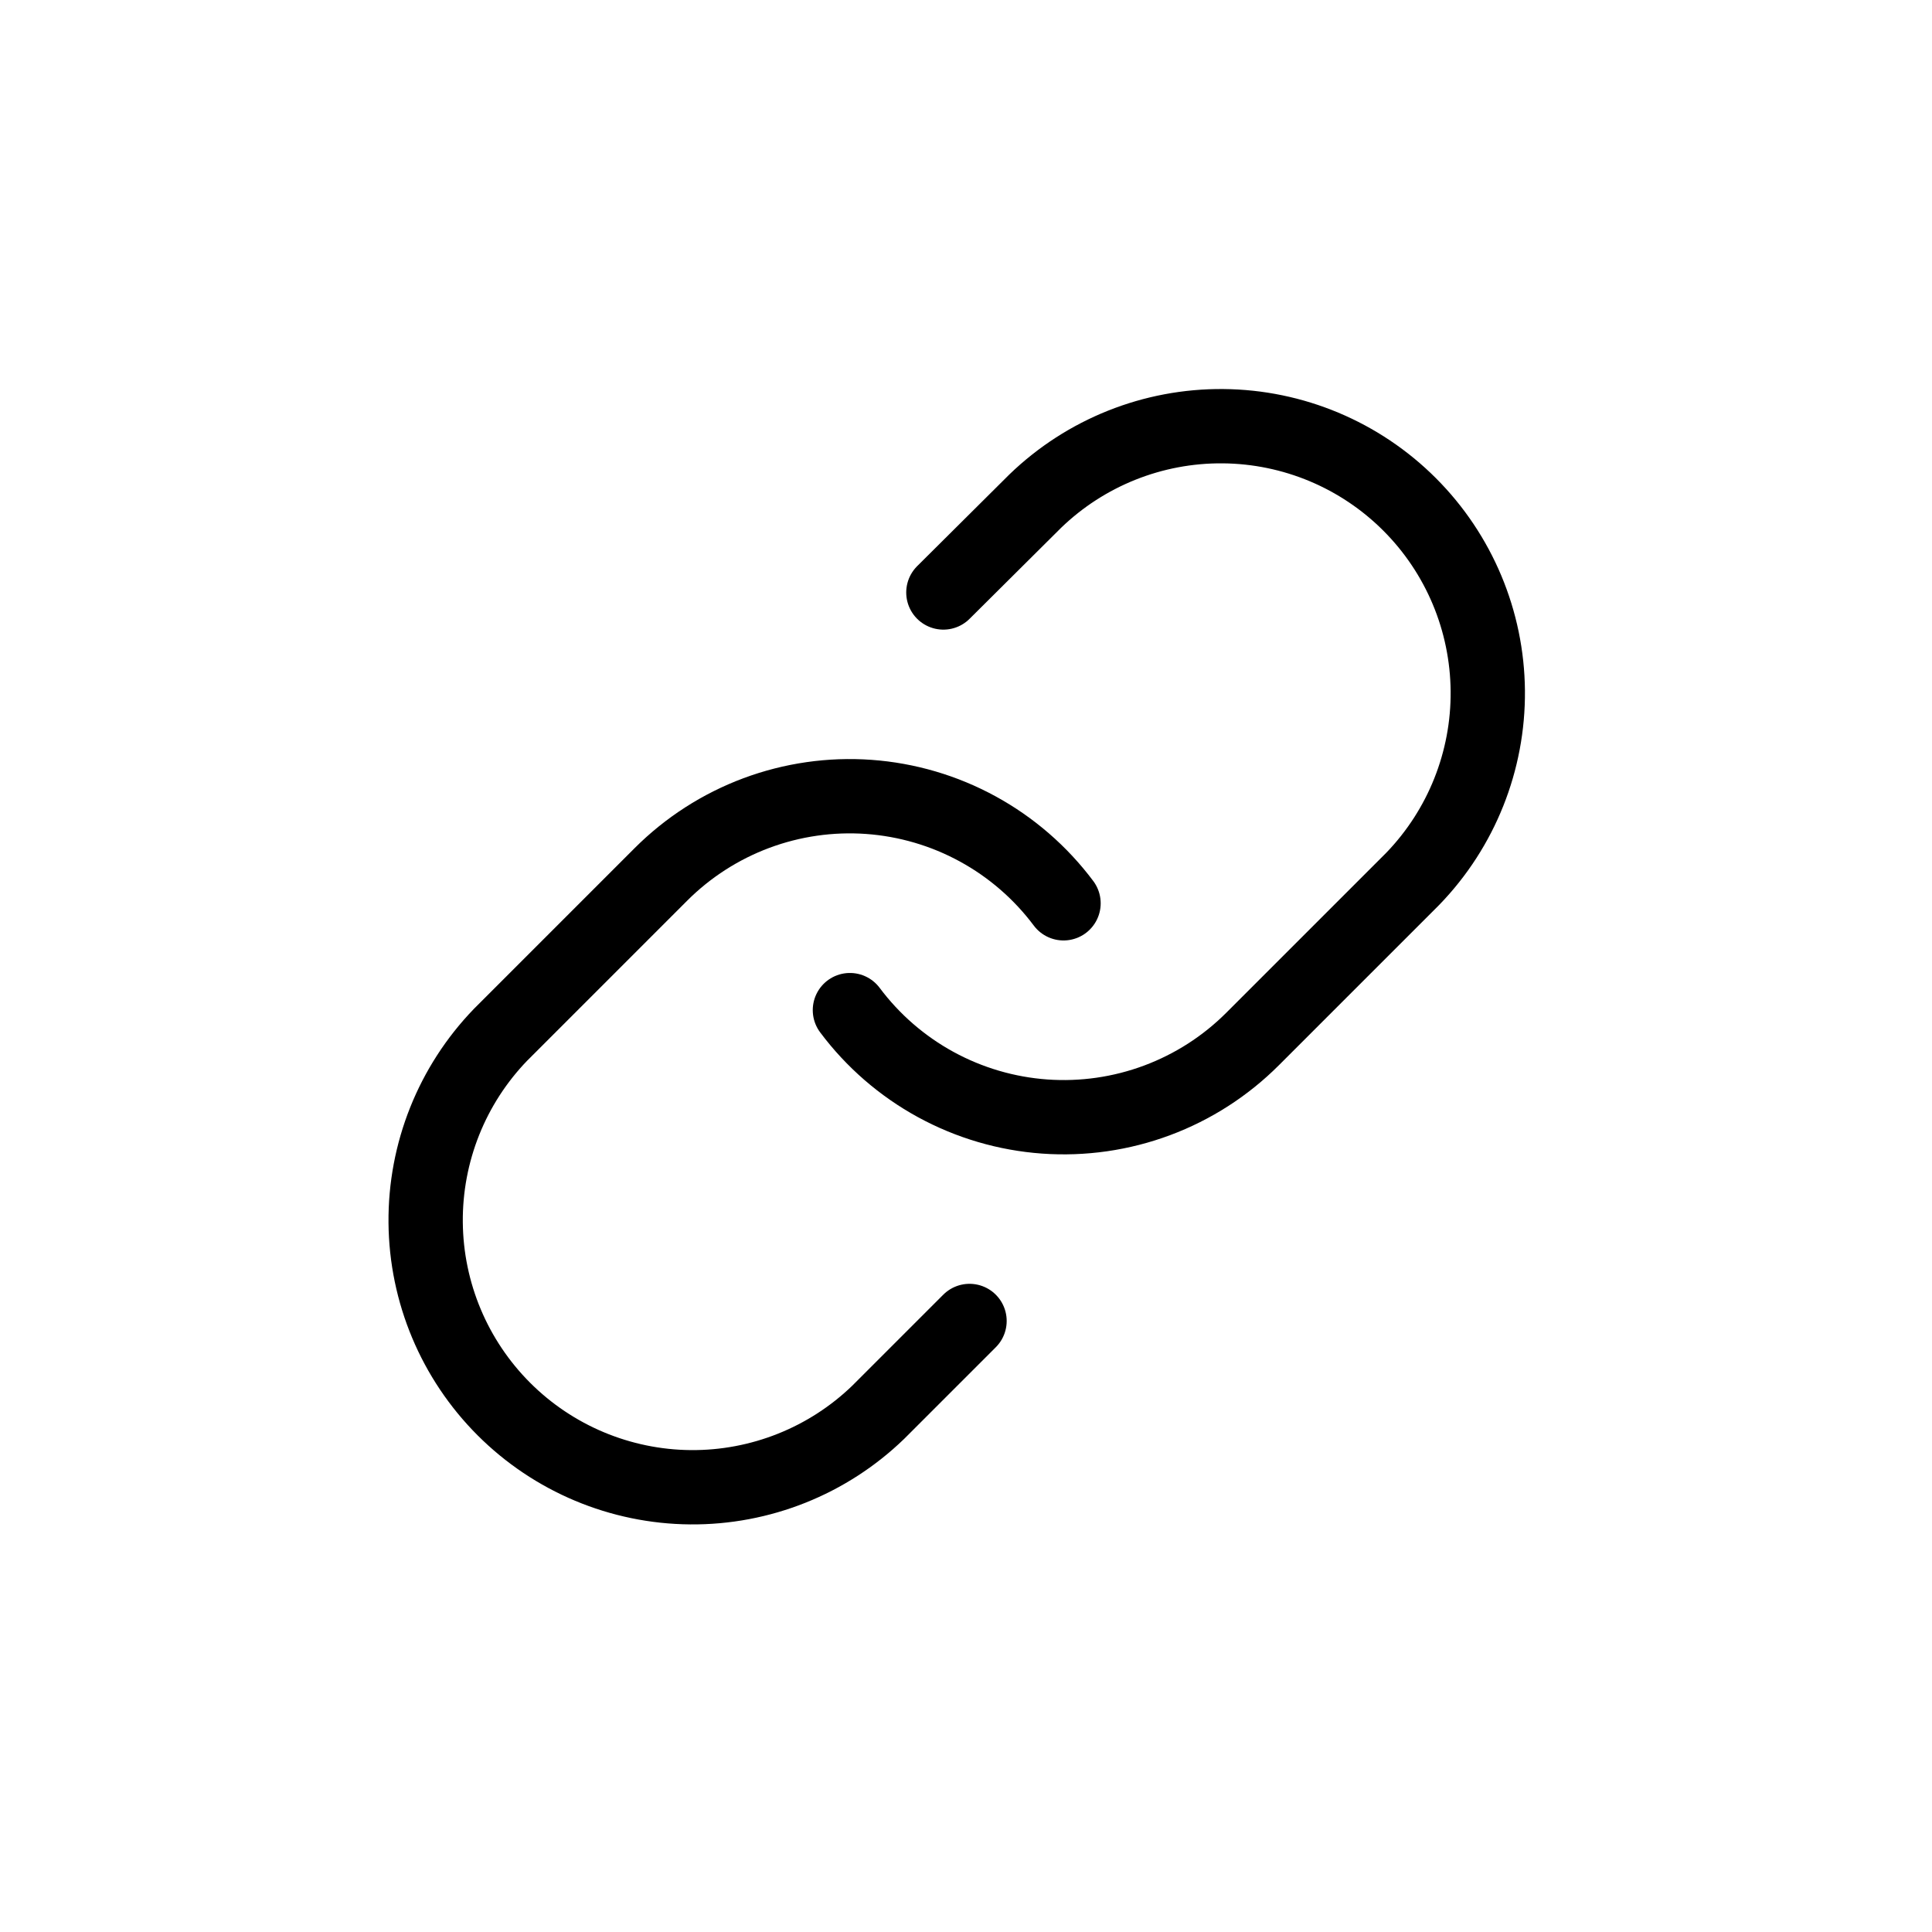
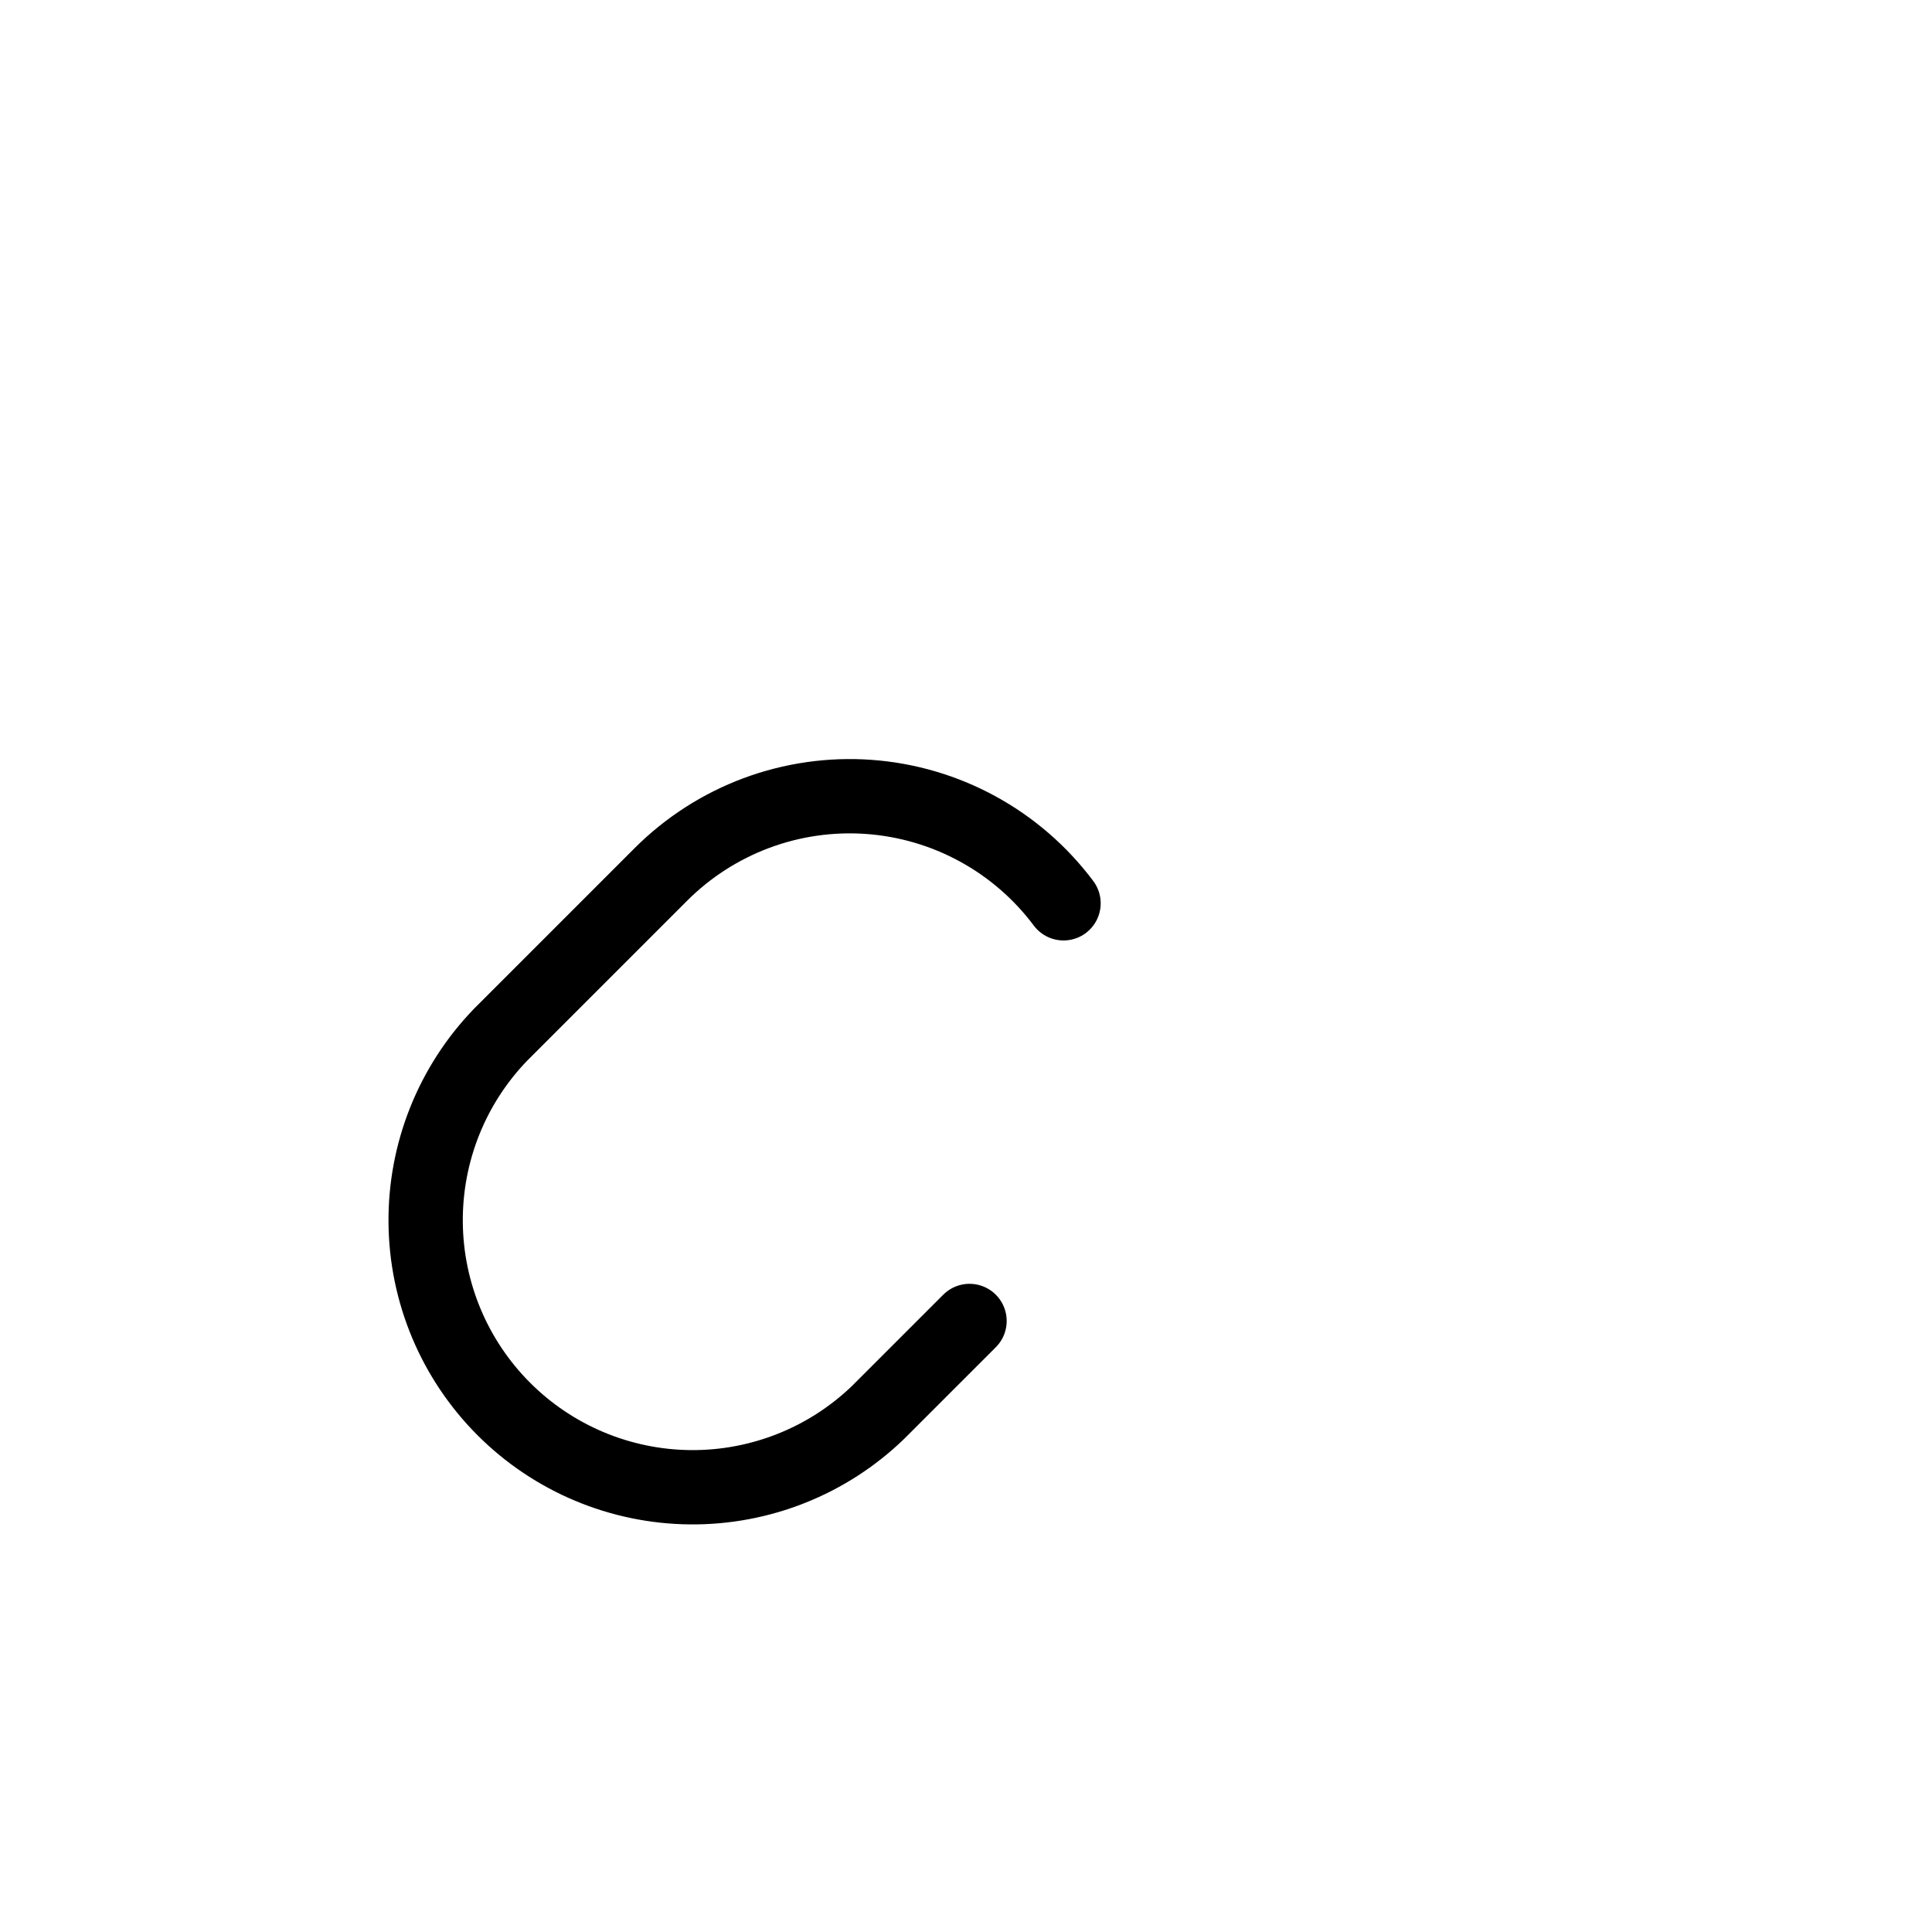
<svg xmlns="http://www.w3.org/2000/svg" width="104" height="104" viewBox="0 0 104 104" fill="none">
-   <path d="M45.751 54.375C46.986 56.026 48.561 57.392 50.37 58.38C52.179 59.368 54.179 59.956 56.235 60.103C58.291 60.25 60.355 59.954 62.286 59.233C64.217 58.513 65.971 57.386 67.428 55.928L76.053 47.303C78.672 44.592 80.121 40.96 80.088 37.191C80.055 33.422 78.544 29.817 75.878 27.151C73.213 24.486 69.608 22.974 65.839 22.942C62.069 22.909 58.438 24.358 55.727 26.976L50.782 31.893" stroke="#6376F6" style="stroke:#6376F6;stroke:color(display-p3 0.388 0.463 0.965);stroke-opacity:1;" stroke-width="4" stroke-linecap="round" stroke-linejoin="round" />
  <path d="M57.25 48.625C56.016 46.975 54.44 45.609 52.632 44.621C50.823 43.632 48.822 43.045 46.766 42.897C44.71 42.75 42.647 43.047 40.715 43.767C38.784 44.488 37.03 45.615 35.573 47.073L26.948 55.698C24.329 58.409 22.88 62.04 22.913 65.809C22.946 69.578 24.458 73.184 27.123 75.849C29.788 78.514 33.394 80.026 37.163 80.059C40.932 80.092 44.563 78.643 47.274 76.024L52.19 71.108" stroke="#6376F6" style="stroke:#6376F6;stroke:color(display-p3 0.388 0.463 0.965);stroke-opacity:1;" stroke-width="4" stroke-linecap="round" stroke-linejoin="round" />
</svg>